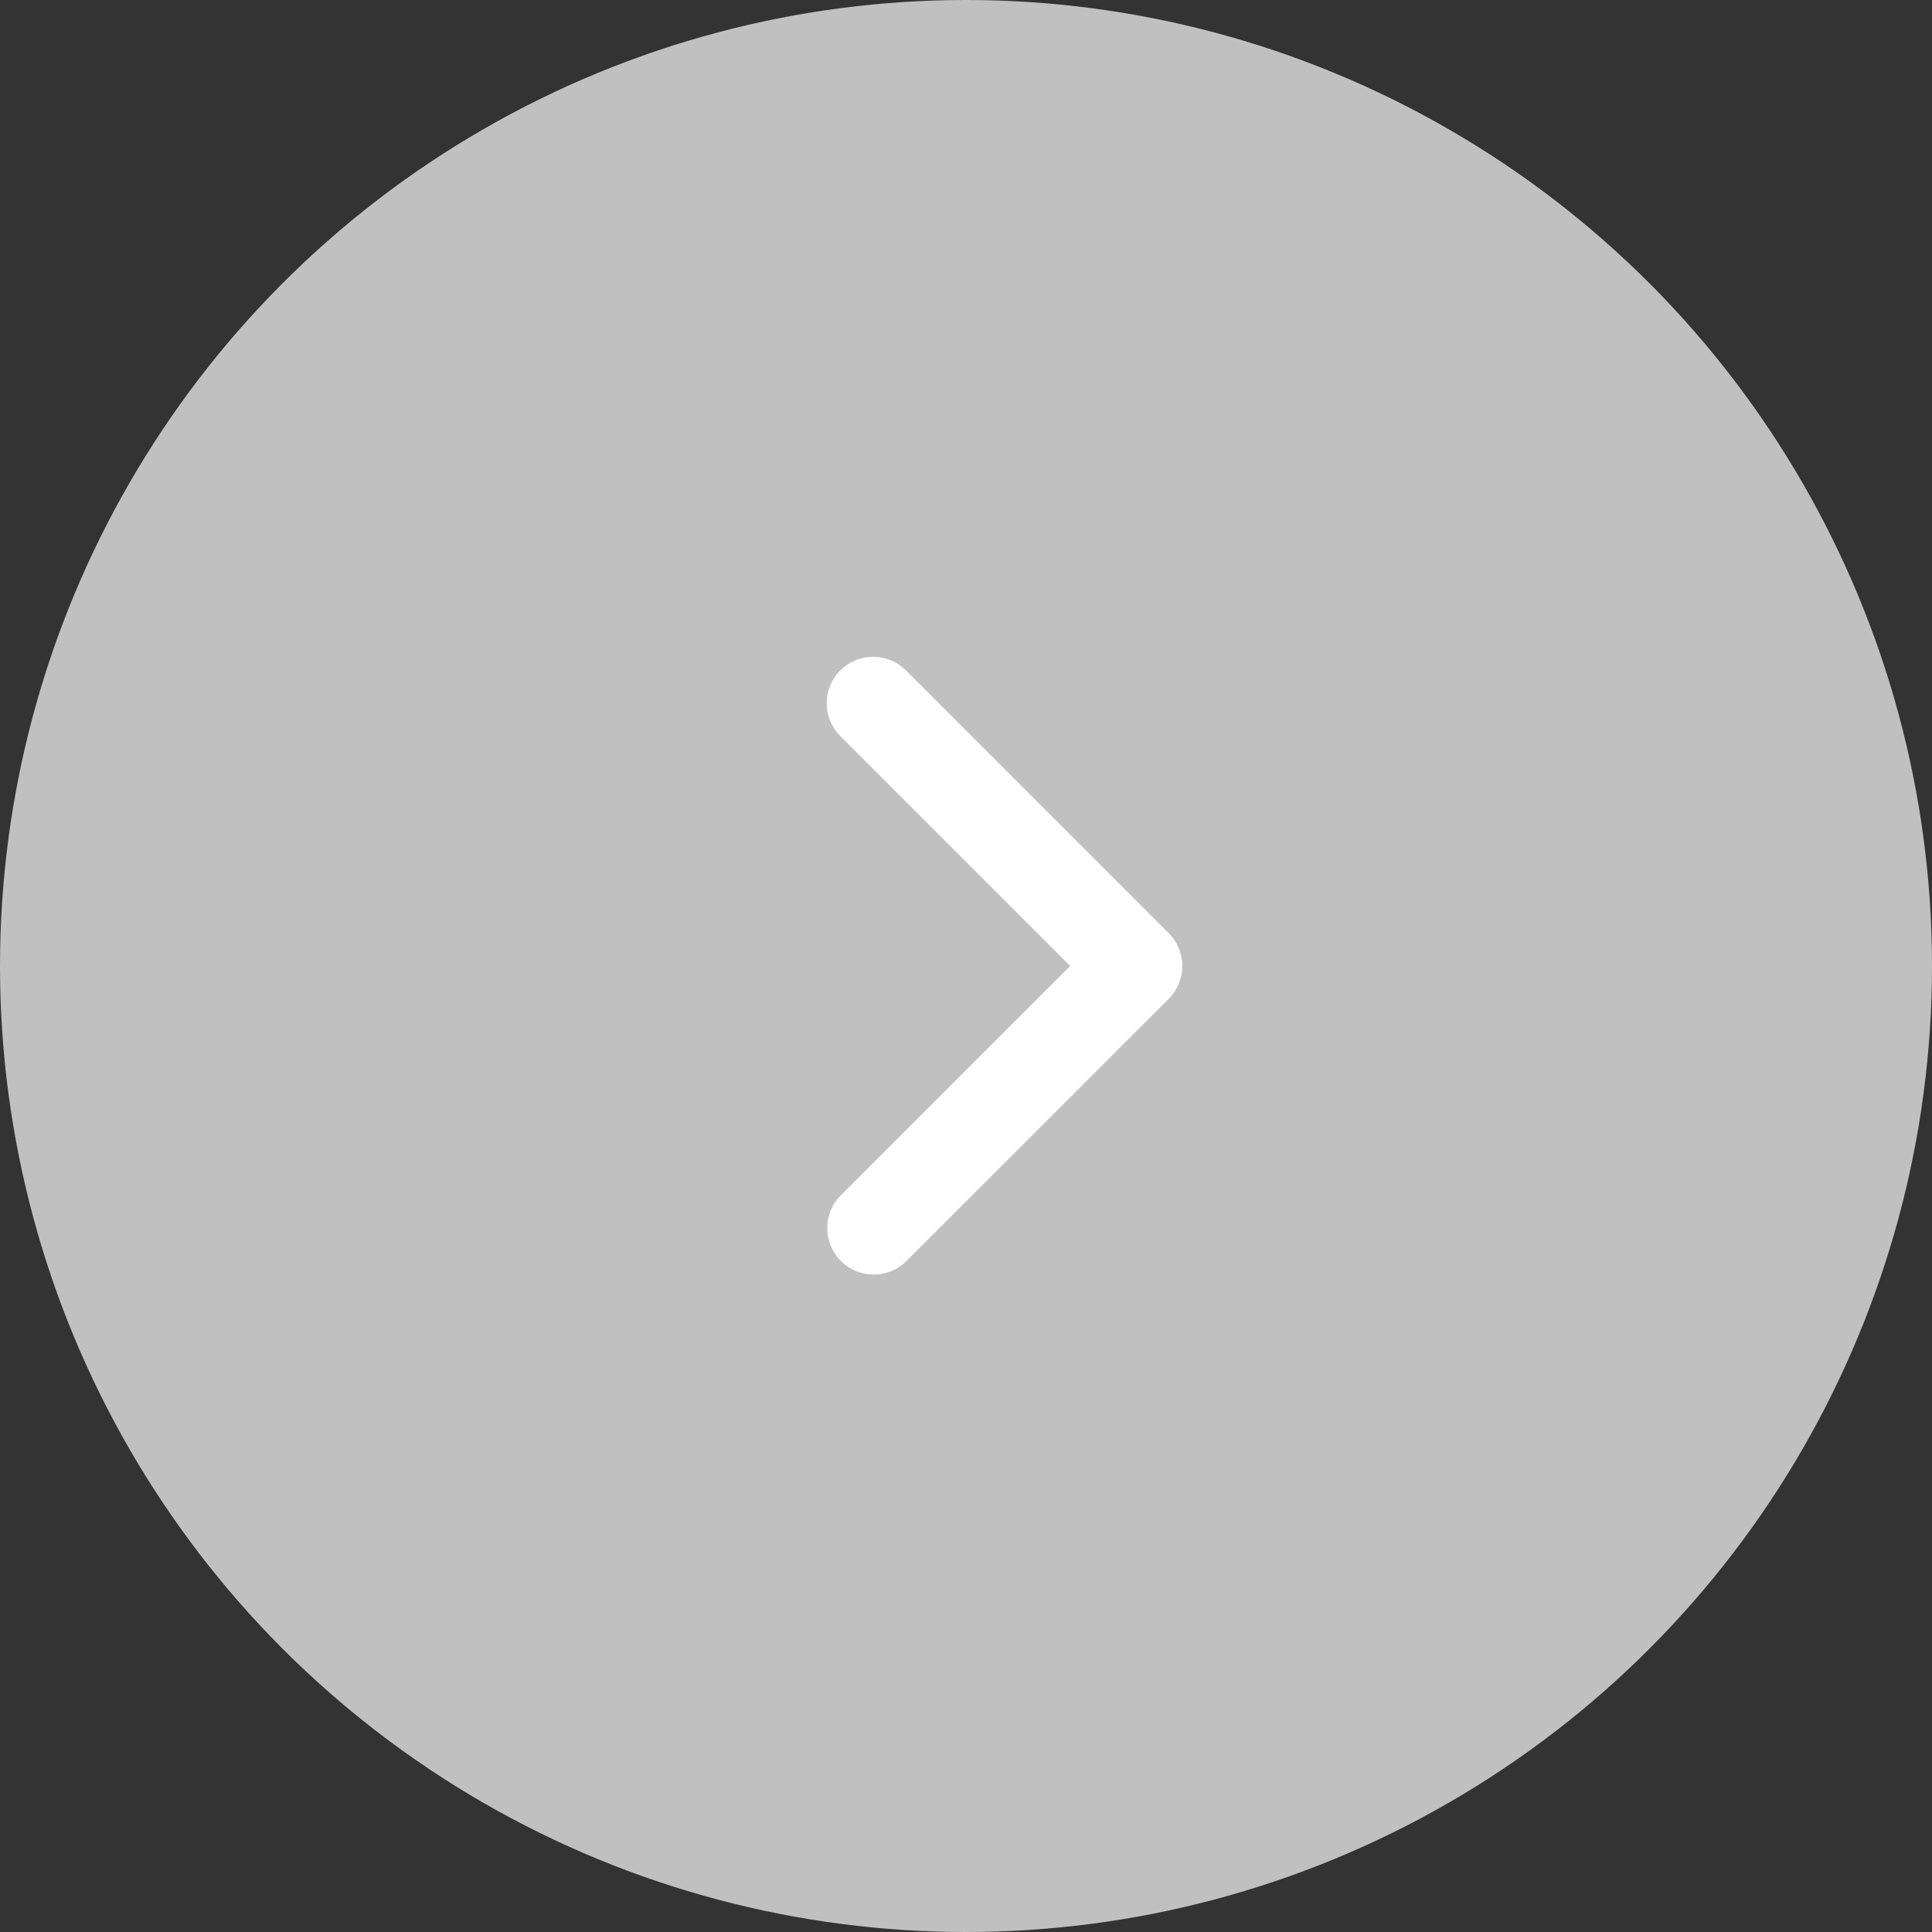
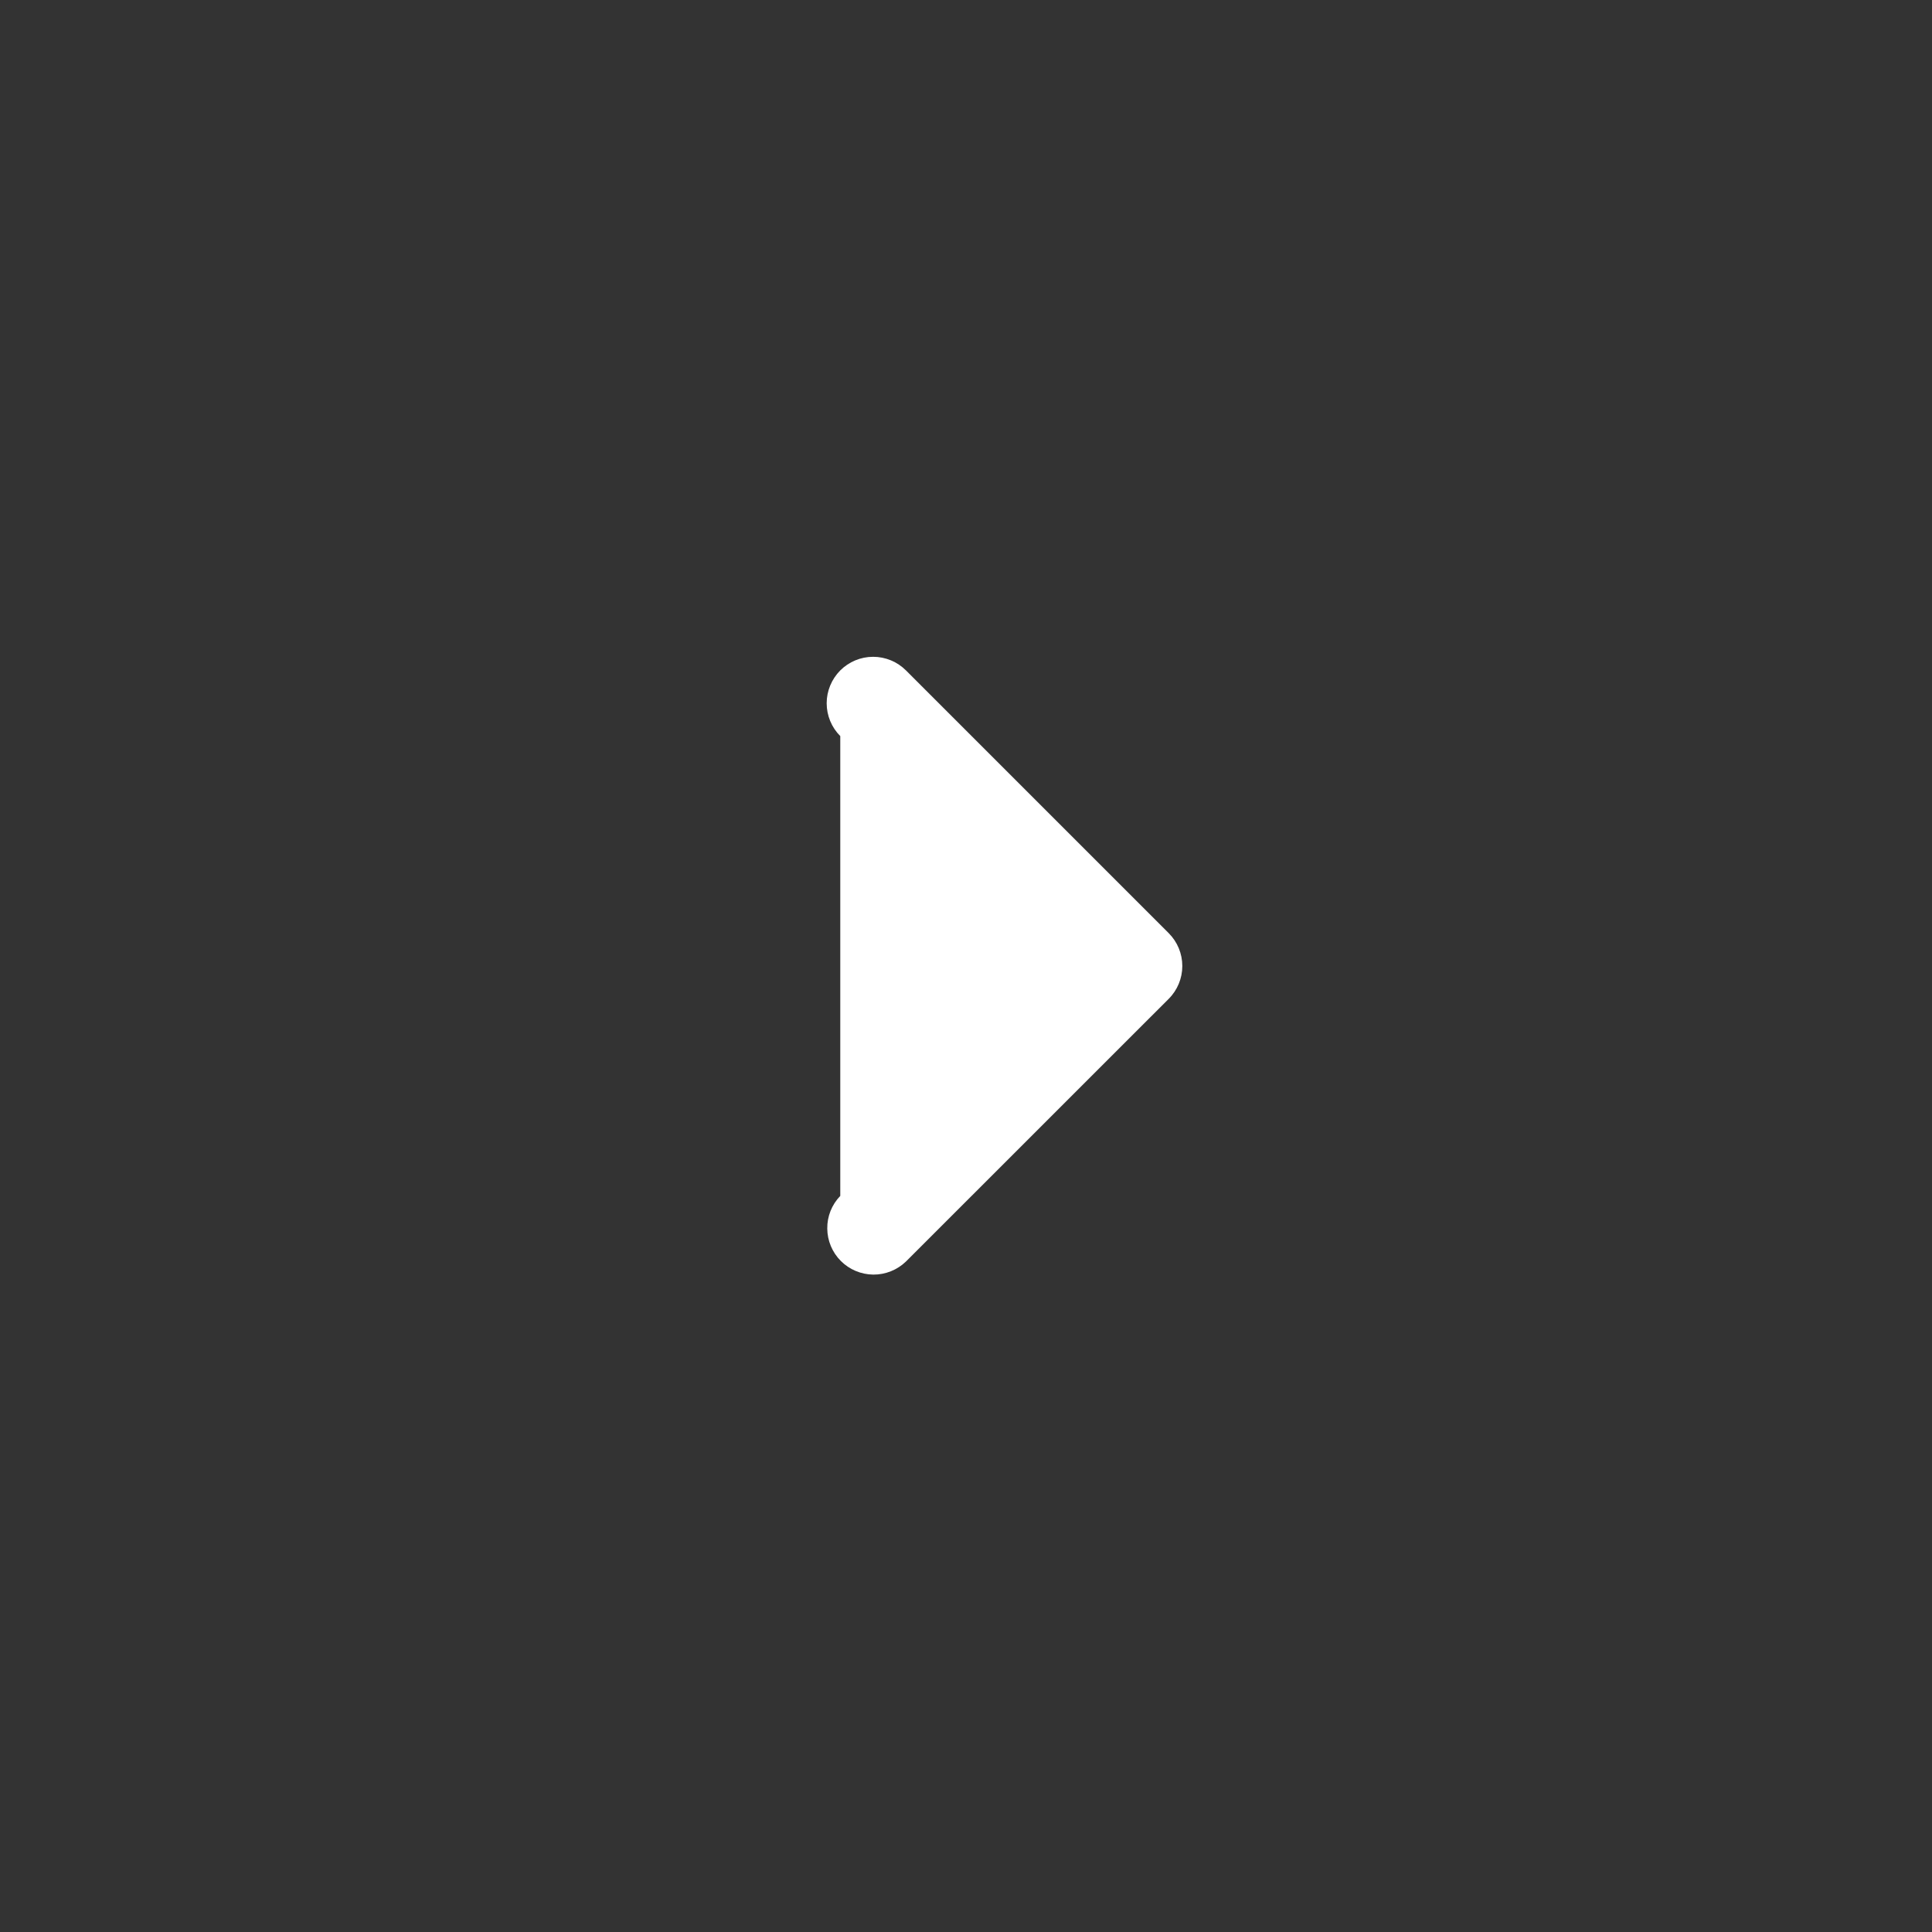
<svg xmlns="http://www.w3.org/2000/svg" width="26" height="26" viewBox="0 0 26 26" fill="none">
  <rect x="0" y="0" width="26" height="26" fill="#333333" stroke="none" />
-   <circle cx="13" cy="13" r="13" transform="rotate(-180 13 13)" fill="#C0C0C0" />
-   <path d="M11.308 9.022C11.191 9.14 11.125 9.299 11.125 9.464C11.125 9.63 11.191 9.789 11.308 9.906L14.402 13L11.308 16.094C11.194 16.212 11.131 16.369 11.133 16.533C11.134 16.697 11.2 16.854 11.316 16.97C11.432 17.086 11.588 17.151 11.752 17.153C11.916 17.154 12.074 17.091 12.192 16.977L15.728 13.442C15.845 13.325 15.911 13.166 15.911 13C15.911 12.834 15.845 12.675 15.728 12.558L12.192 9.022C12.075 8.905 11.916 8.839 11.75 8.839C11.584 8.839 11.425 8.905 11.308 9.022Z" fill="white" />
+   <path d="M11.308 9.022C11.191 9.14 11.125 9.299 11.125 9.464C11.125 9.63 11.191 9.789 11.308 9.906L11.308 16.094C11.194 16.212 11.131 16.369 11.133 16.533C11.134 16.697 11.2 16.854 11.316 16.97C11.432 17.086 11.588 17.151 11.752 17.153C11.916 17.154 12.074 17.091 12.192 16.977L15.728 13.442C15.845 13.325 15.911 13.166 15.911 13C15.911 12.834 15.845 12.675 15.728 12.558L12.192 9.022C12.075 8.905 11.916 8.839 11.75 8.839C11.584 8.839 11.425 8.905 11.308 9.022Z" fill="white" />
</svg>